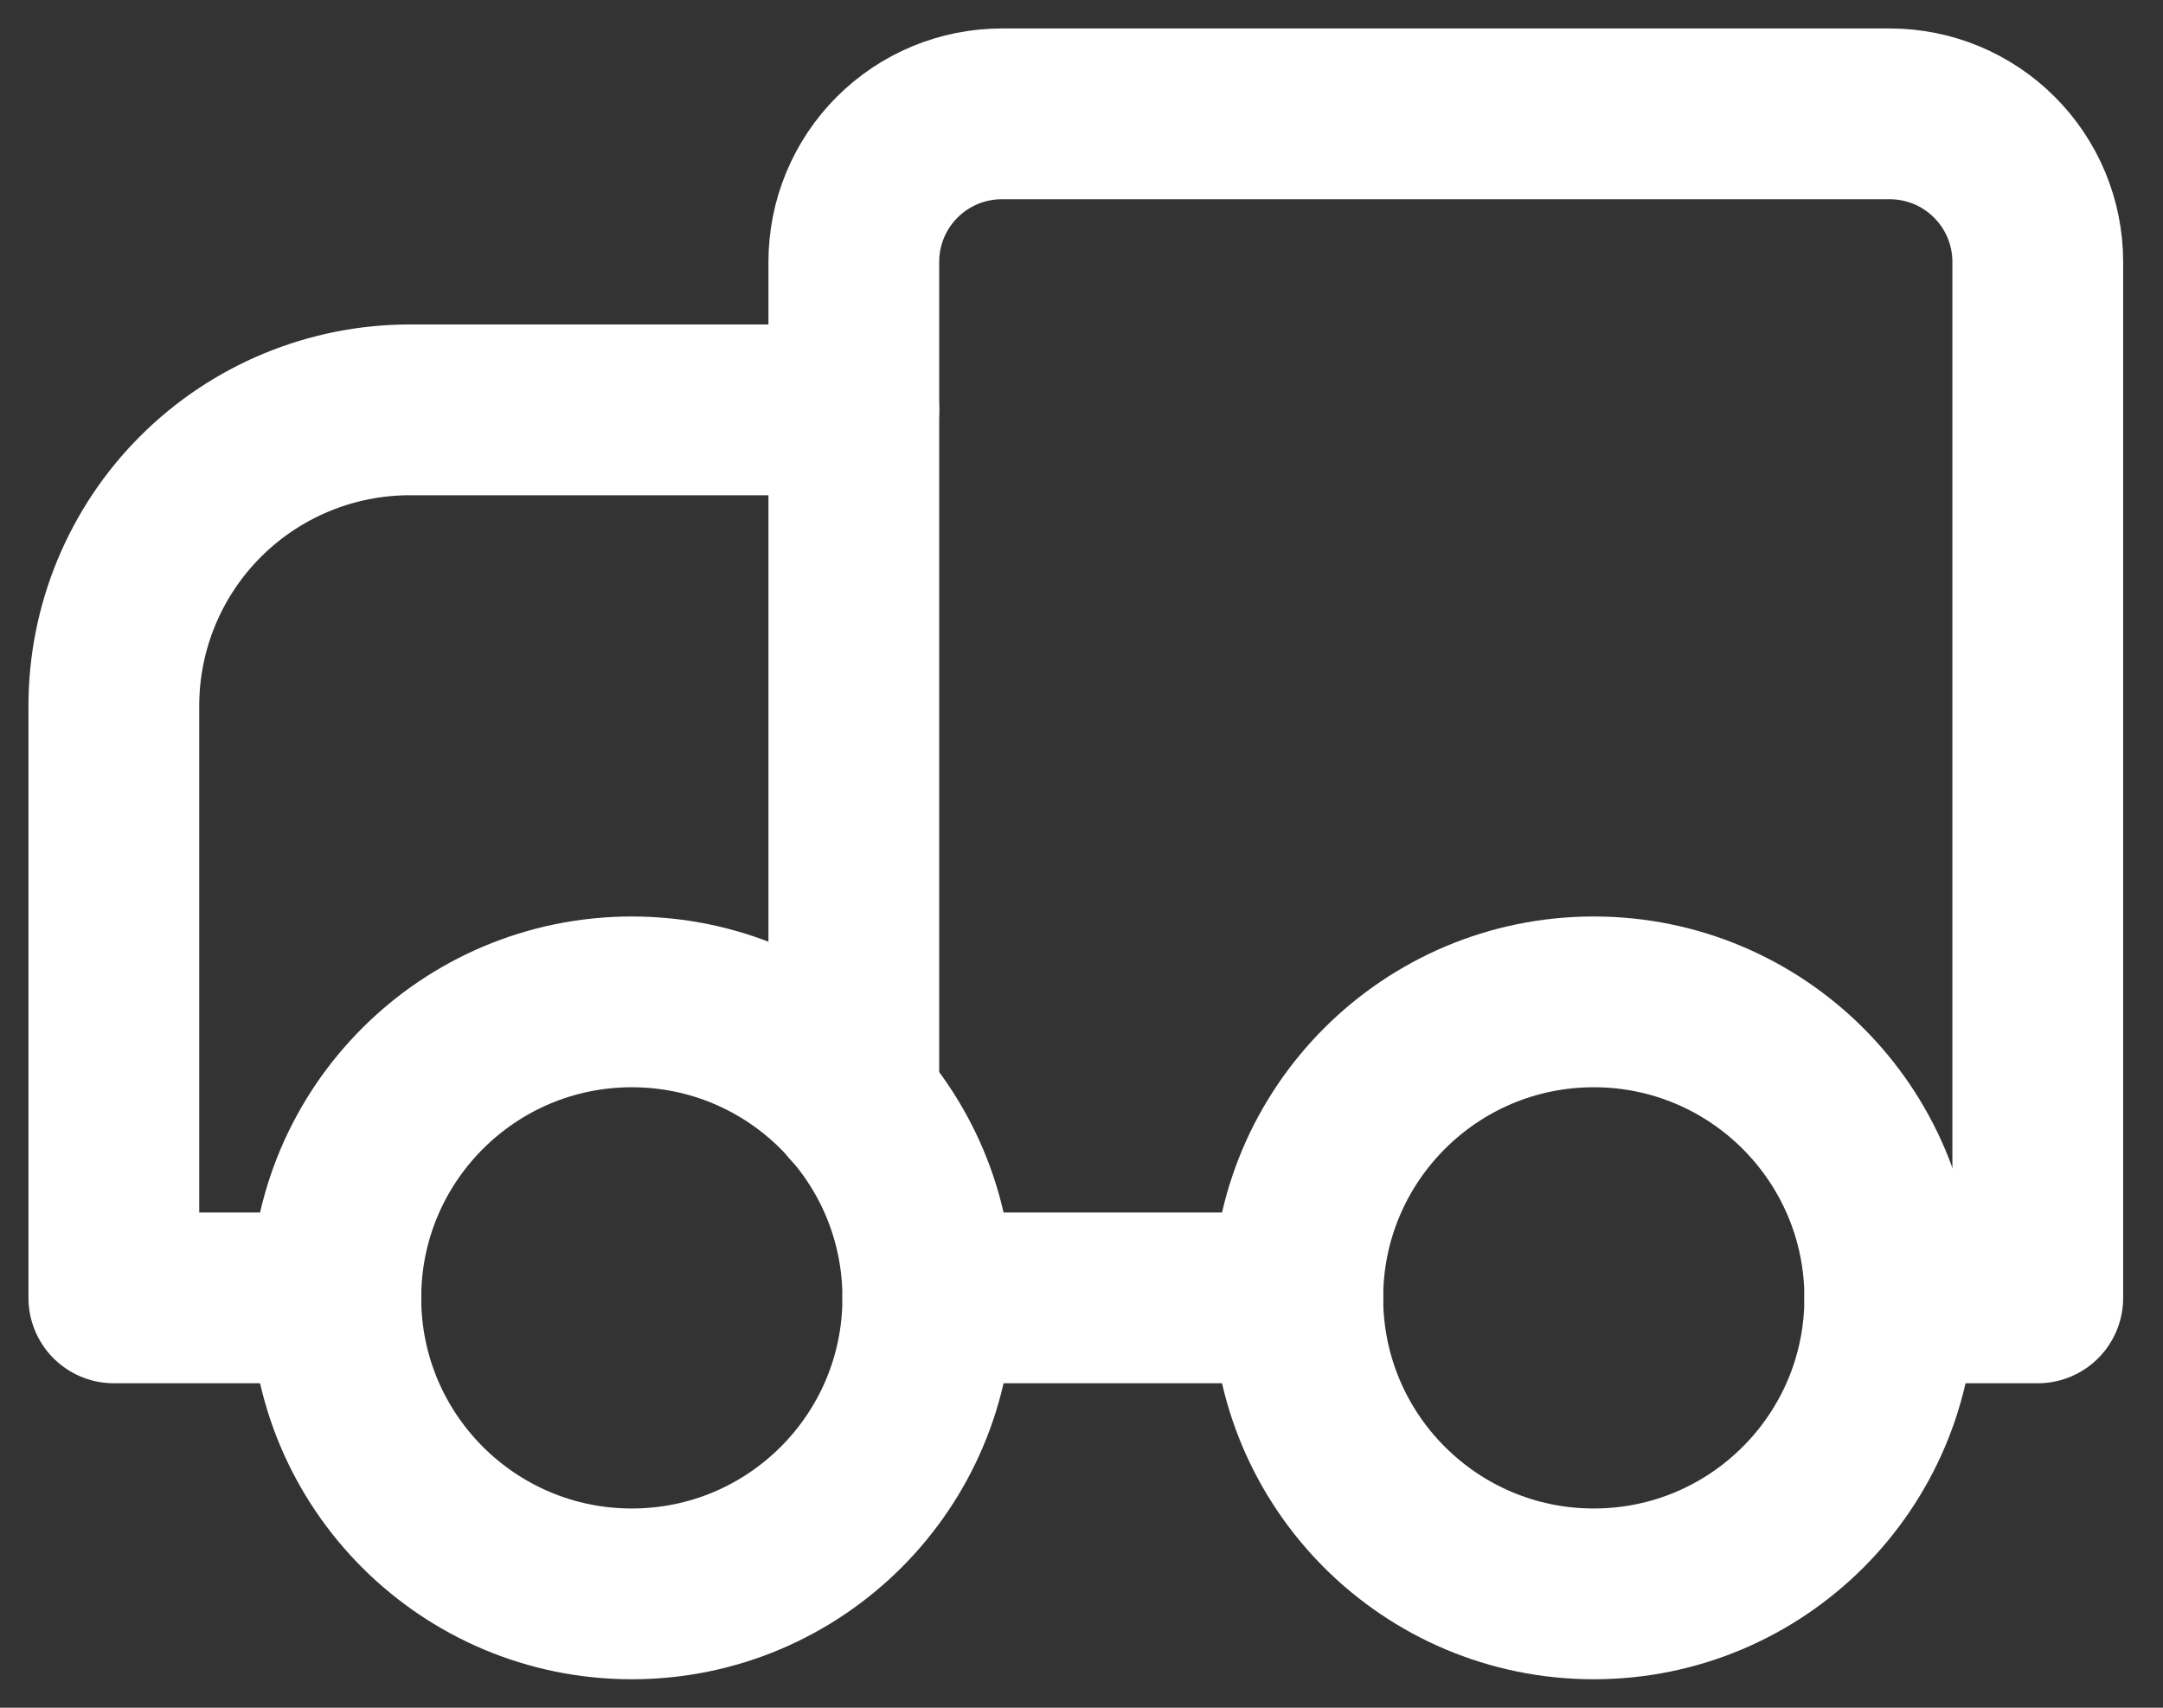
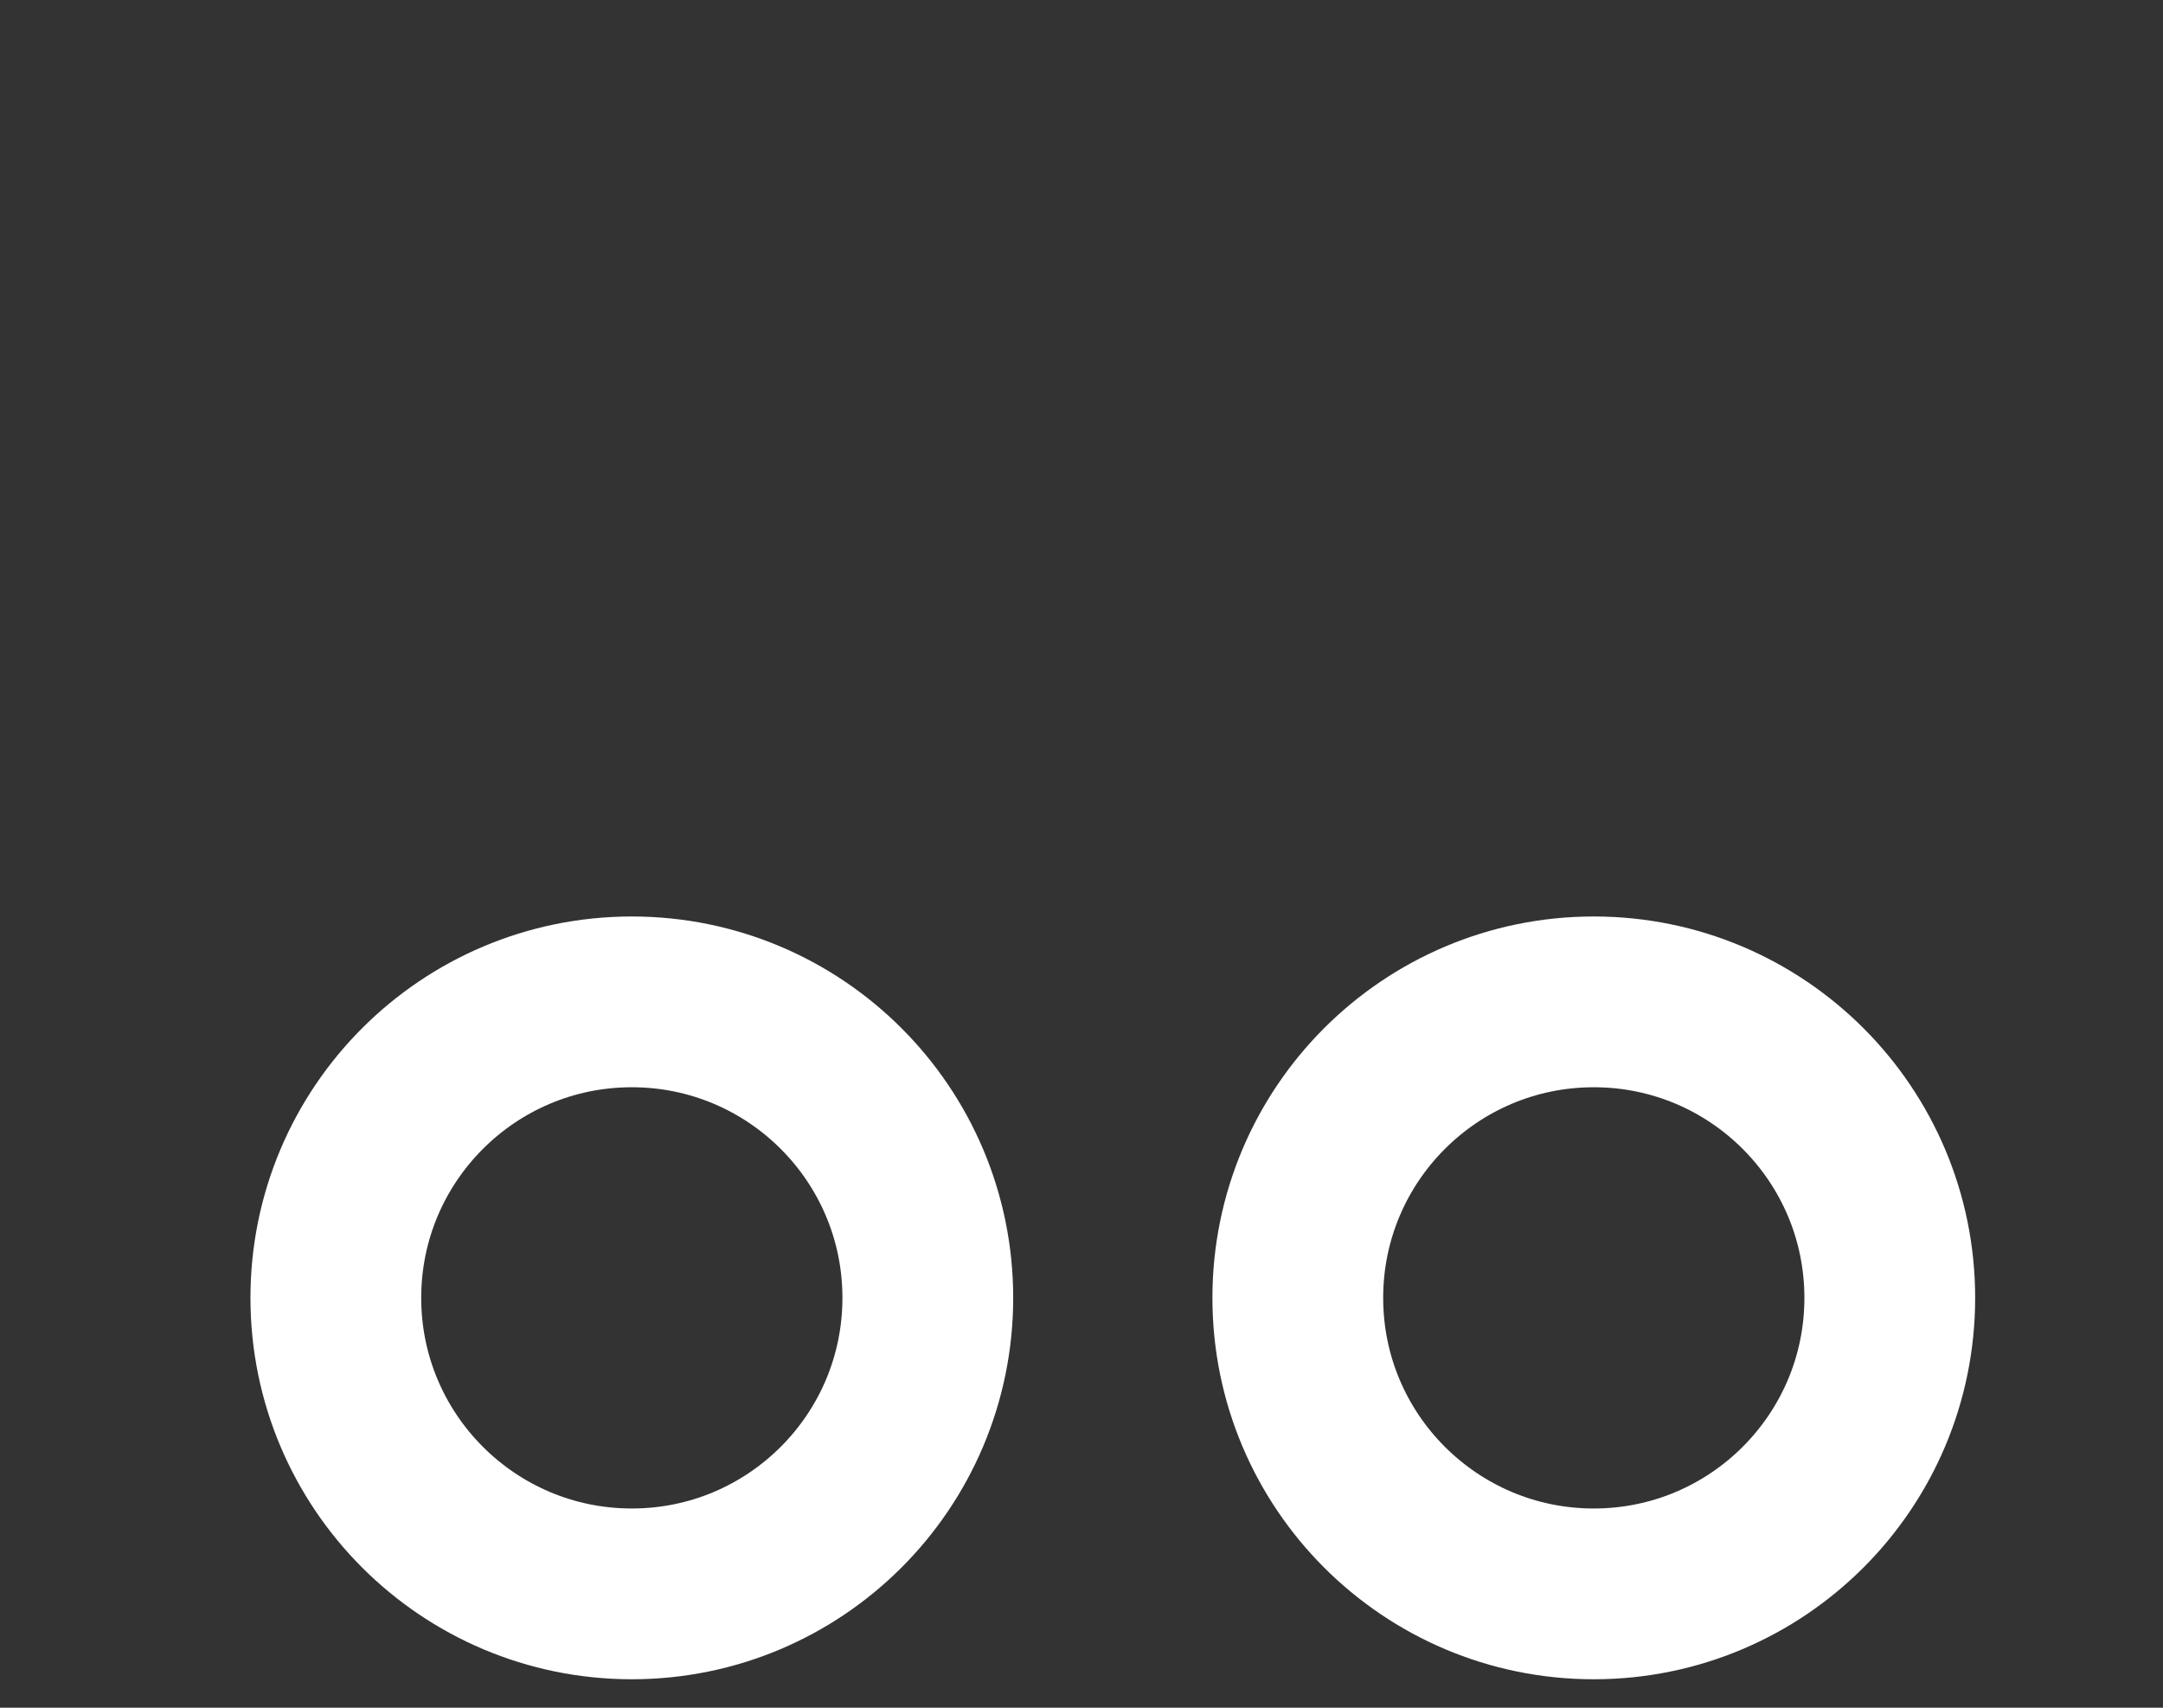
<svg xmlns="http://www.w3.org/2000/svg" width="38" height="30" viewBox="0 0 38 30" fill="none">
  <rect x="0" y="0" width="38" height="30" fill="#333333" stroke="none" />
-   <path d="M15 7.2H7.2C5.821 7.2 4.498 7.748 3.523 8.723C2.548 9.698 2 11.021 2 12.4V22.8H5.9" stroke="white" stroke-width="3" stroke-linecap="round" stroke-linejoin="round" />
-   <path d="M33.2 22.8H35.8V4.6C35.8 3.91 35.526 3.249 35.038 2.762C34.551 2.274 33.89 2 33.2 2H17.6C16.91 2 16.249 2.274 15.761 2.762C15.274 3.249 15 3.91 15 4.6V19.368" stroke="white" stroke-width="3" stroke-linecap="round" stroke-linejoin="round" />
-   <path d="M16.3 22.8H22.8" stroke="white" stroke-width="3" stroke-linecap="round" stroke-linejoin="round" />
  <path d="M11.1 28C13.972 28 16.3 25.672 16.3 22.8C16.3 19.928 13.972 17.6 11.1 17.6C8.228 17.6 5.9 19.928 5.9 22.8C5.9 25.672 8.228 28 11.1 28Z" stroke="white" stroke-width="3" stroke-linecap="round" stroke-linejoin="round" />
  <path d="M28 28C30.872 28 33.2 25.672 33.2 22.8C33.2 19.928 30.872 17.6 28 17.6C25.128 17.6 22.8 19.928 22.8 22.8C22.8 25.672 25.128 28 28 28Z" stroke="white" stroke-width="3" stroke-linecap="round" stroke-linejoin="round" />
</svg>